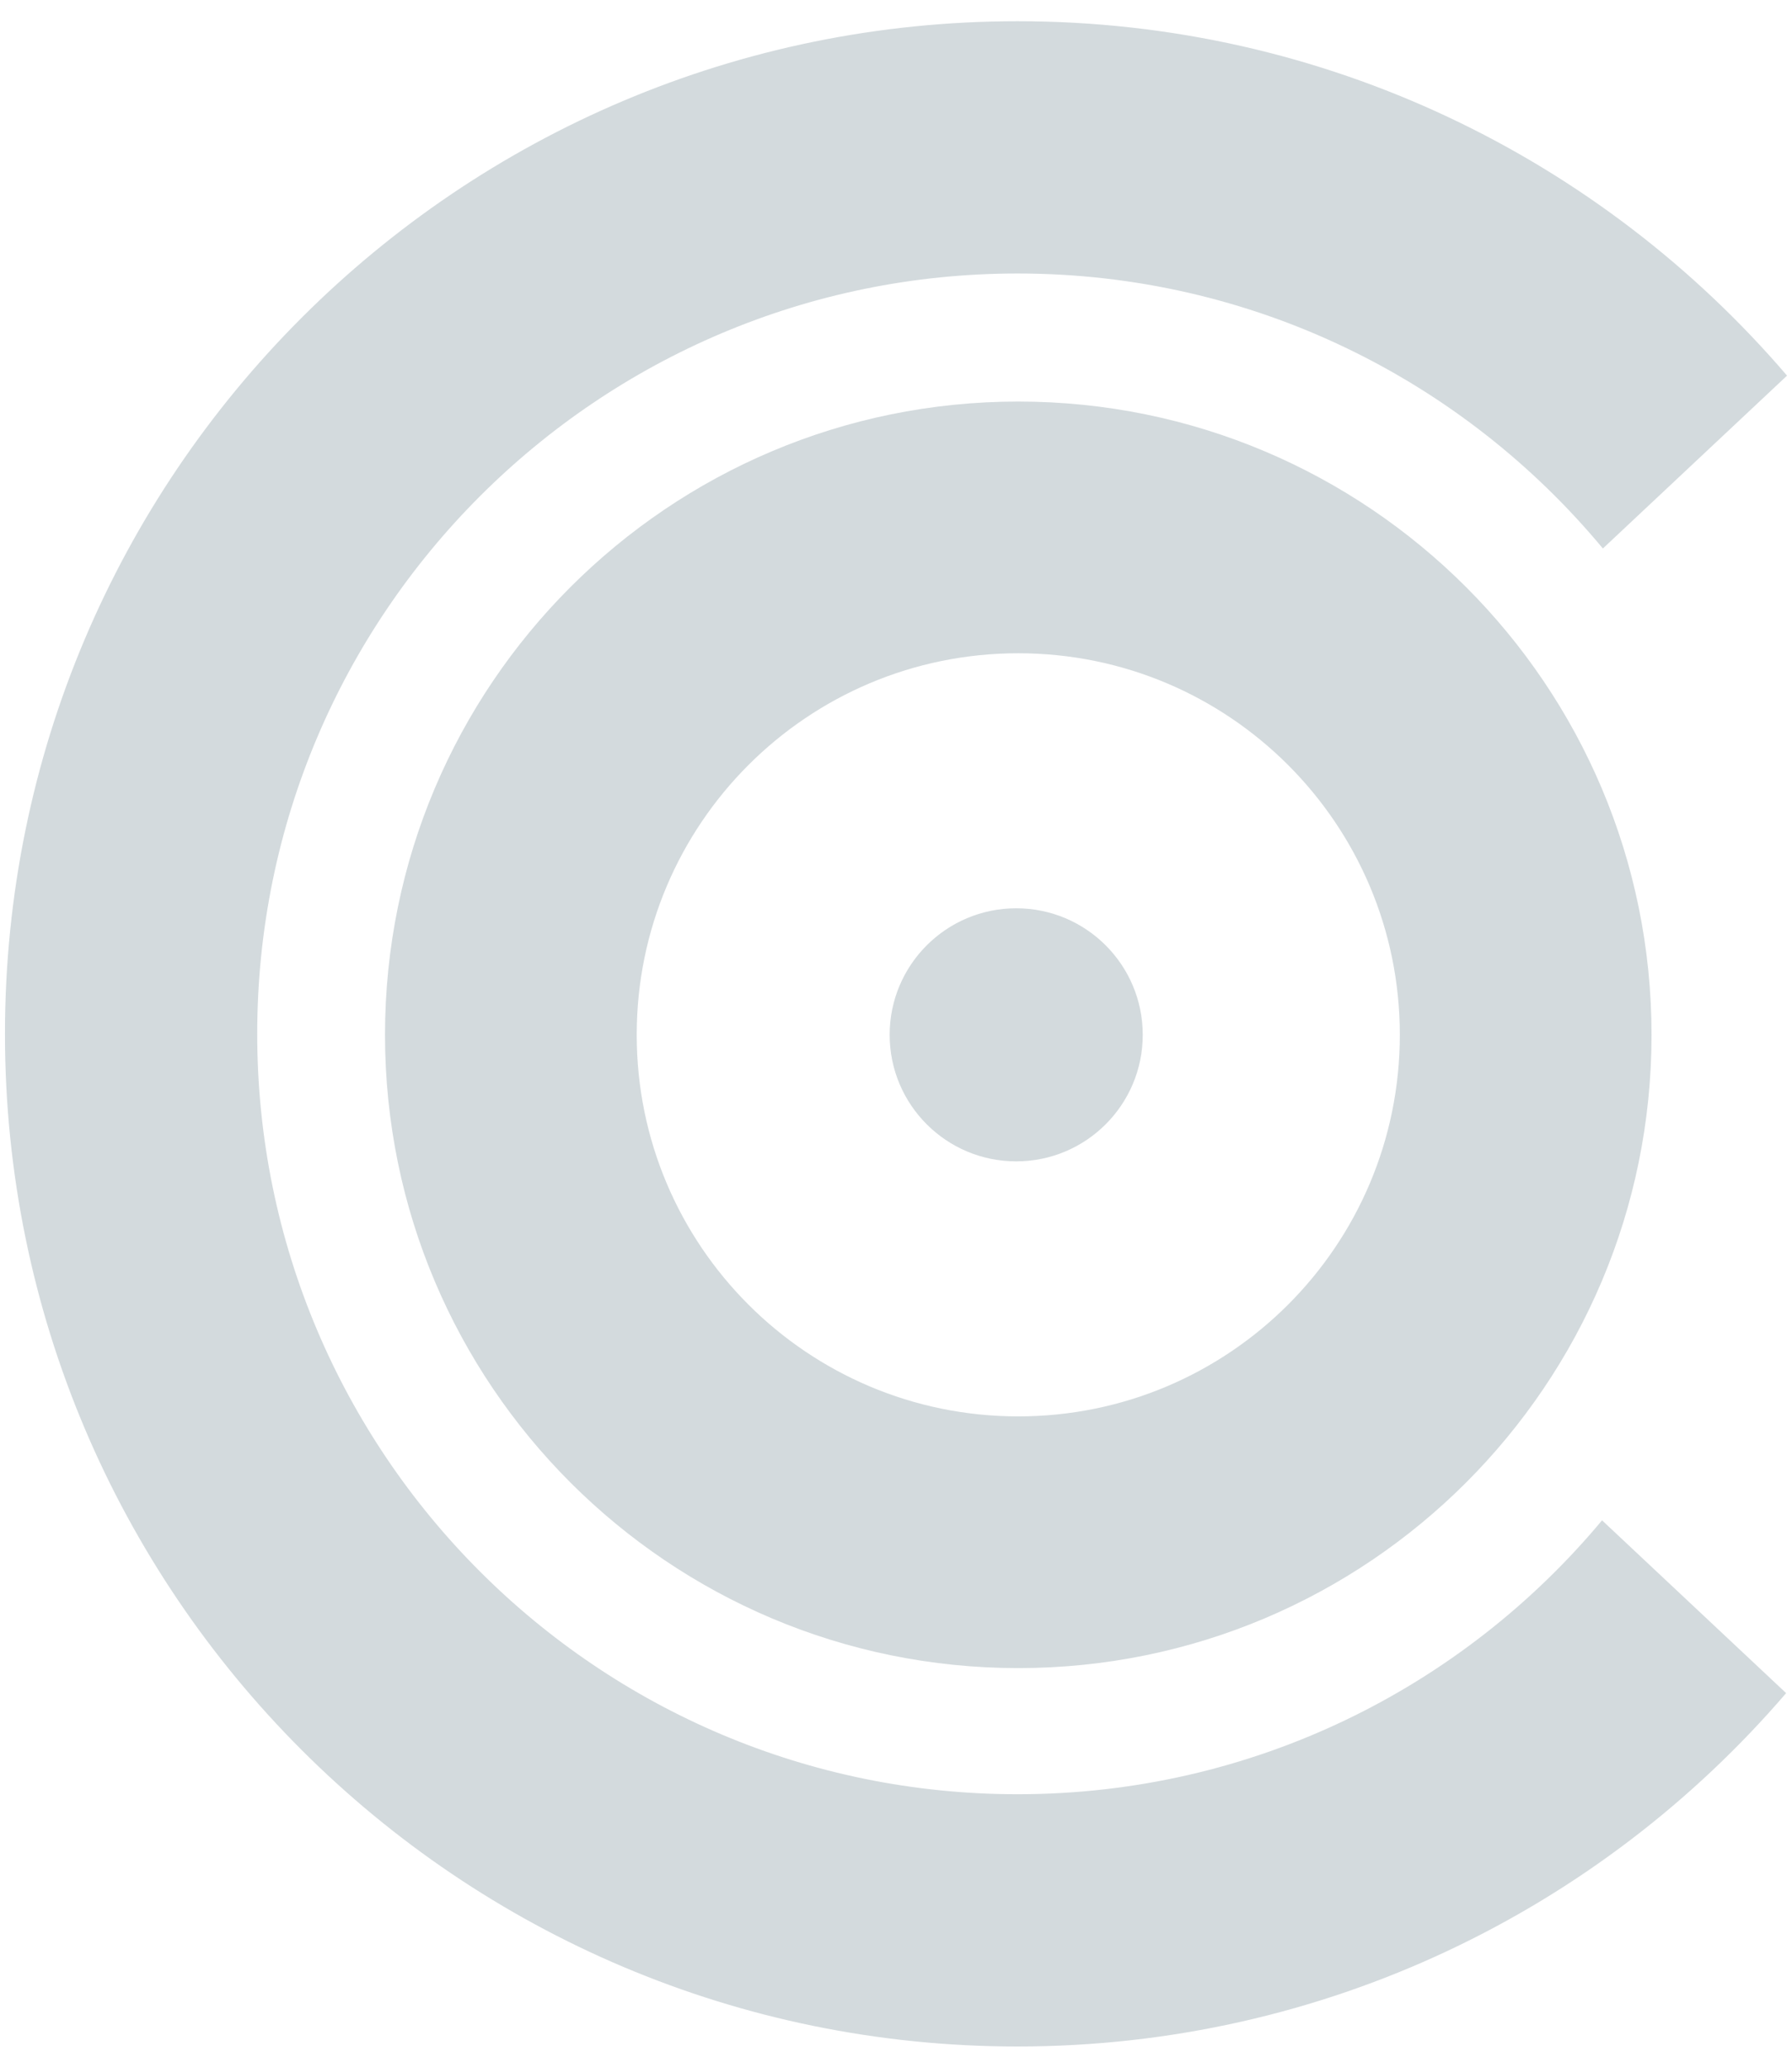
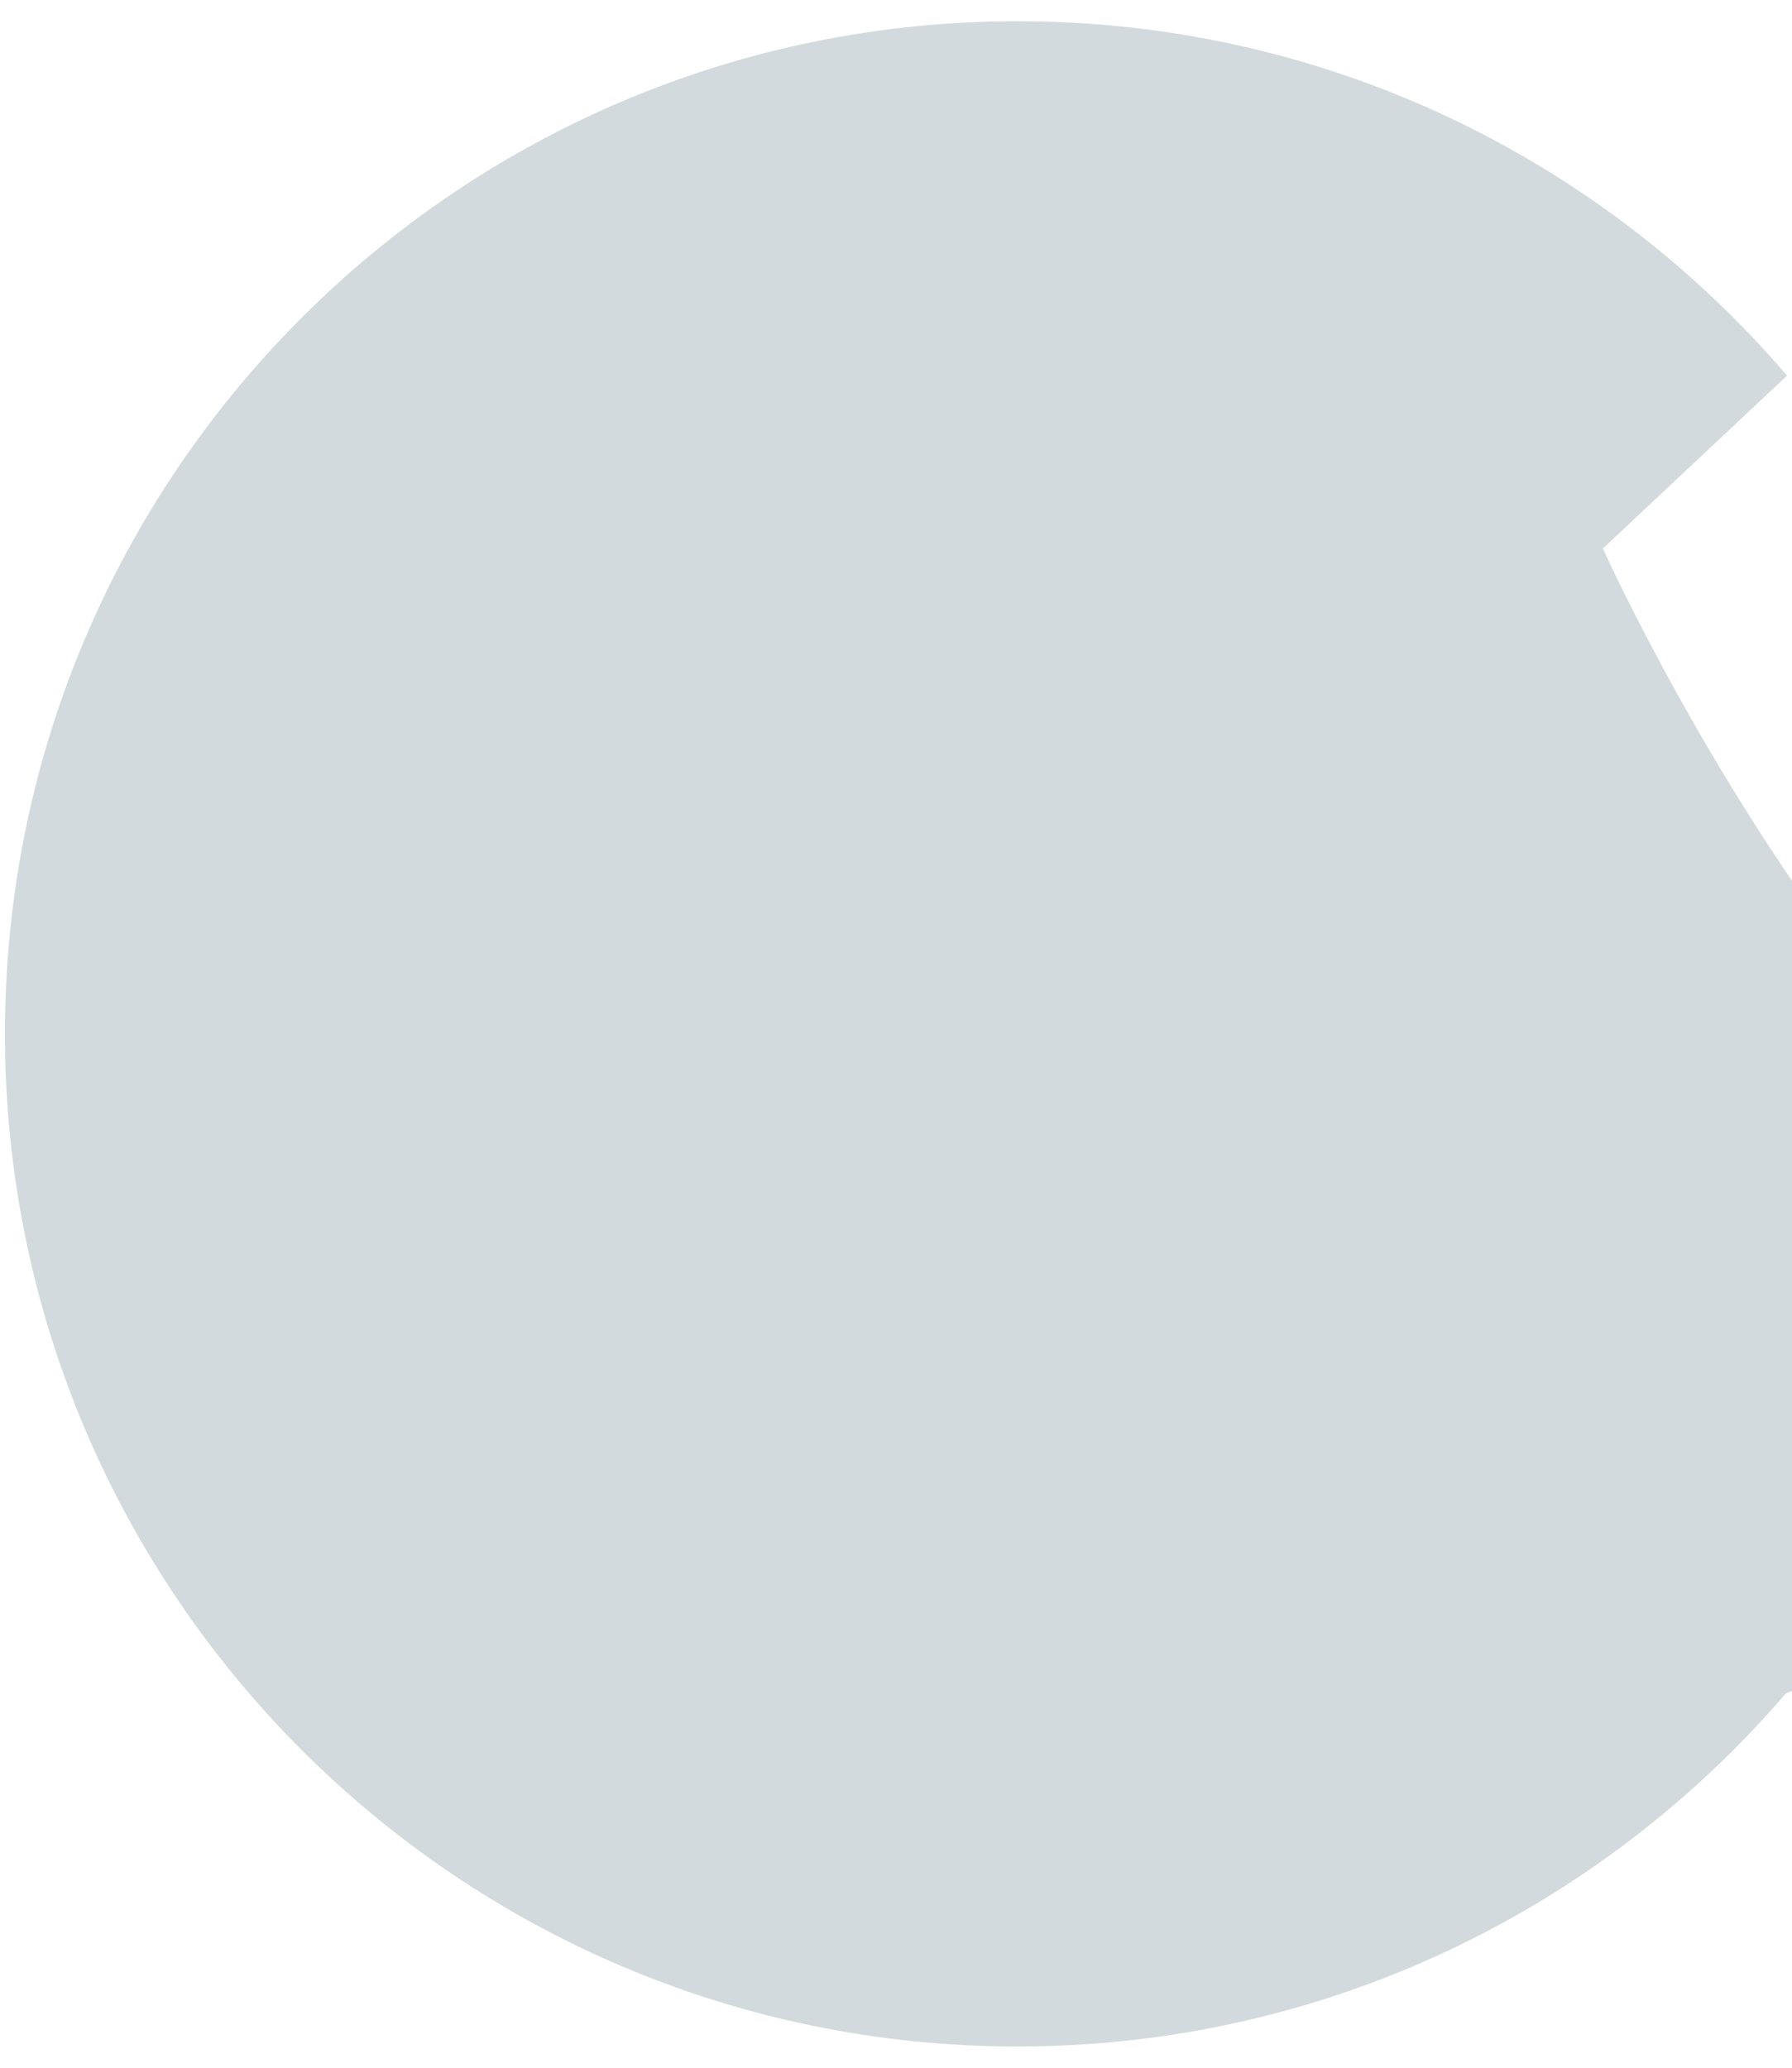
<svg xmlns="http://www.w3.org/2000/svg" id="background-gray-light" viewBox="0 0 130 150">
  <defs>
    <style>
      .cls-1 {
        fill: #d3dadd;
      }
    </style>
  </defs>
-   <path class="cls-1" d="M73.87,29.13c-25.37,0-45.94,20.57-45.94,45.94s20.57,45.94,45.94,45.94,45.94-20.57,45.94-45.94-20.57-45.94-45.94-45.94ZM73.87,102.75c-15.29,0-27.68-12.39-27.68-27.68s12.39-27.68,27.68-27.68,27.68,12.39,27.68,27.68-12.39,27.68-27.68,27.68Z" />
  <circle class="cls-1" cx="73.72" cy="75.07" r="9.18" />
-   <path class="cls-1" d="M129.57,122.83c-13.47,15.69-33.45,25.63-55.76,25.63C33.25,148.46.36,115.57.36,75S33.25,1.54,73.82,1.54c22.34,0,42.35,9.97,55.82,25.71l-13.36,12.54c-10.12-12.19-25.38-19.95-42.46-19.95-30.46,0-55.16,24.7-55.16,55.16s24.7,55.16,55.16,55.16c17.04,0,32.28-7.73,42.4-19.87l13.36,12.54Z" />
+   <path class="cls-1" d="M129.57,122.83c-13.47,15.69-33.45,25.63-55.76,25.63C33.25,148.46.36,115.57.36,75S33.25,1.54,73.82,1.54c22.34,0,42.35,9.97,55.82,25.71l-13.36,12.54s24.7,55.16,55.16,55.16c17.04,0,32.28-7.73,42.4-19.87l13.36,12.54Z" />
</svg>